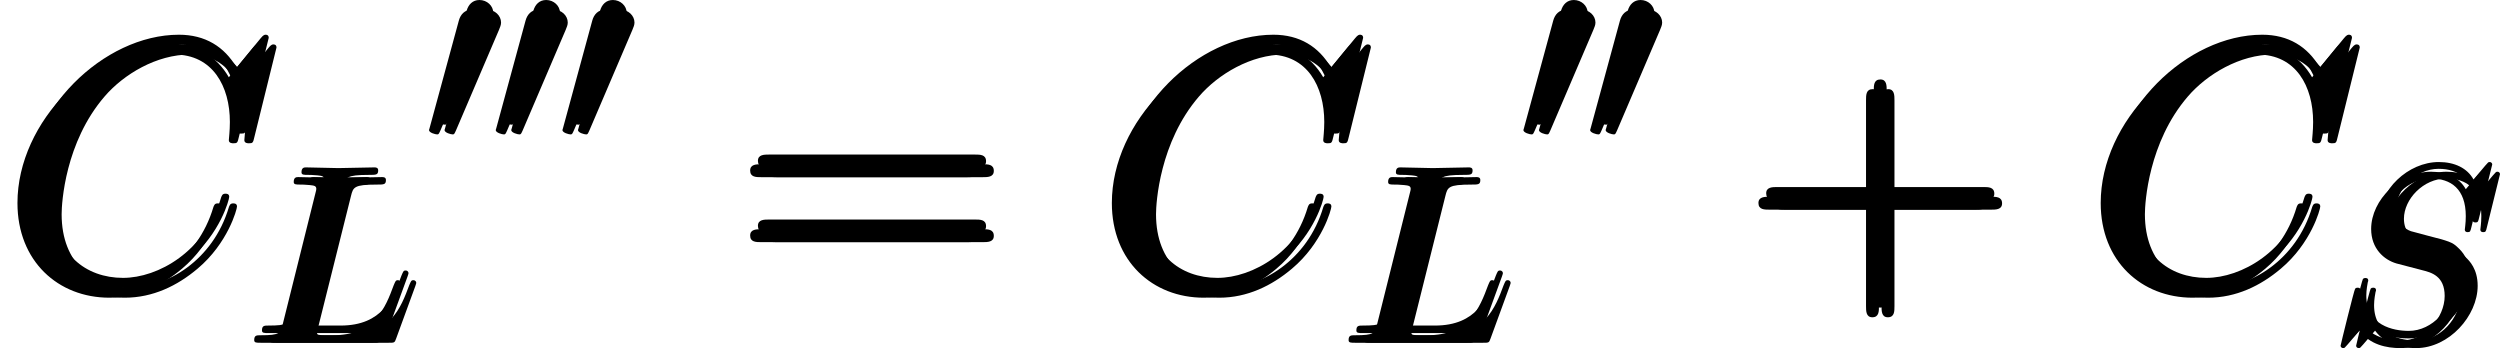
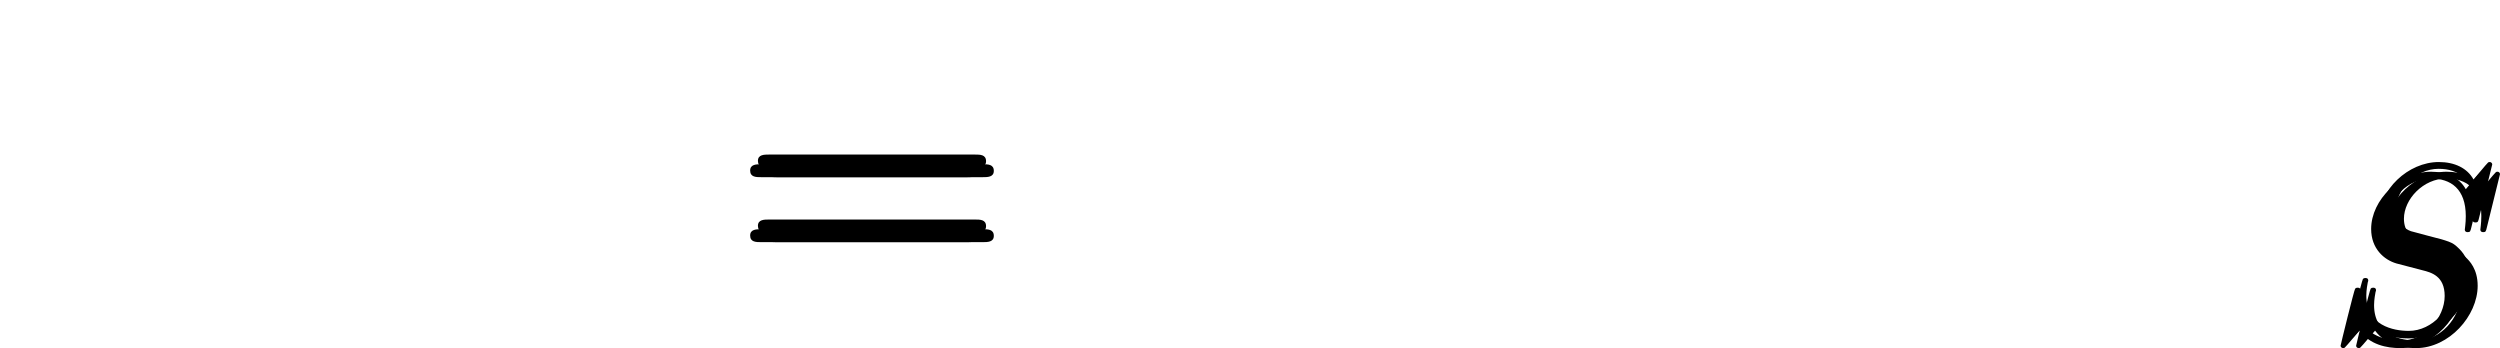
<svg xmlns="http://www.w3.org/2000/svg" xmlns:xlink="http://www.w3.org/1999/xlink" version="1.1" width="116.008pt" height="16.154pt" viewBox="-.236 -.228 116.008 16.154">
  <defs>
-     <path id="g1-43" d="M5.724-3.314H9.684C9.885-3.314 10.143-3.314 10.143-3.572C10.143-3.845 9.899-3.845 9.684-3.845H5.724V-7.804C5.724-8.005 5.724-8.263 5.466-8.263C5.193-8.263 5.193-8.02 5.193-7.804V-3.845H1.234C1.033-3.845 .775-3.845 .775-3.587C.775-3.314 1.019-3.314 1.234-3.314H5.193V.646C5.193 .846 5.193 1.105 5.452 1.105C5.724 1.105 5.724 .861 5.724 .646V-3.314Z" />
    <path id="g1-61" d="M9.684-4.648C9.885-4.648 10.143-4.648 10.143-4.906C10.143-5.179 9.899-5.179 9.684-5.179H1.234C1.033-5.179 .775-5.179 .775-4.921C.775-4.648 1.019-4.648 1.234-4.648H9.684ZM9.684-1.98C9.885-1.98 10.143-1.98 10.143-2.238C10.143-2.511 9.899-2.511 9.684-2.511H1.234C1.033-2.511 .775-2.511 .775-2.252C.775-1.98 1.019-1.98 1.234-1.98H9.684Z" />
-     <path id="g2-48" d="M2.521-4.732C2.57-4.852 2.61-4.941 2.61-5.041C2.61-5.33 2.351-5.569 2.042-5.569C1.763-5.569 1.584-5.38 1.514-5.121L.329-.767C.329-.747 .289-.638 .289-.628C.289-.518 .548-.448 .628-.448C.687-.448 .697-.478 .757-.608L2.521-4.732Z" />
-     <path id="g3-76" d="M3.726-6.027C3.816-6.386 3.846-6.496 4.782-6.496C5.081-6.496 5.161-6.496 5.161-6.685C5.161-6.804 5.051-6.804 5.001-6.804C4.672-6.804 3.856-6.775 3.527-6.775C3.228-6.775 2.501-6.804 2.202-6.804C2.132-6.804 2.012-6.804 2.012-6.605C2.012-6.496 2.102-6.496 2.291-6.496C2.311-6.496 2.501-6.496 2.67-6.476C2.849-6.456 2.939-6.446 2.939-6.316C2.939-6.276 2.929-6.247 2.899-6.127L1.564-.777C1.465-.389 1.445-.309 .658-.309C.488-.309 .389-.309 .389-.11C.389 0 .478 0 .658 0H5.27C5.509 0 5.519 0 5.579-.169L6.366-2.321C6.406-2.431 6.406-2.451 6.406-2.461C6.406-2.501 6.376-2.57 6.286-2.57S6.187-2.521 6.117-2.361C5.778-1.445 5.34-.309 3.616-.309H2.68C2.54-.309 2.521-.309 2.461-.319C2.361-.329 2.331-.339 2.331-.418C2.331-.448 2.331-.468 2.381-.648L3.726-6.027Z" />
    <path id="g3-83" d="M6.426-6.924C6.426-6.954 6.406-7.024 6.316-7.024C6.267-7.024 6.257-7.014 6.137-6.874L5.659-6.306C5.4-6.775 4.882-7.024 4.234-7.024C2.969-7.024 1.773-5.878 1.773-4.672C1.773-3.866 2.301-3.407 2.809-3.258L3.875-2.979C4.244-2.889 4.792-2.74 4.792-1.923C4.792-1.026 3.975-.09 2.999-.09C2.361-.09 1.255-.309 1.255-1.544C1.255-1.783 1.305-2.022 1.315-2.082C1.325-2.122 1.335-2.132 1.335-2.152C1.335-2.252 1.265-2.262 1.215-2.262S1.146-2.252 1.116-2.222C1.076-2.182 .518 .09 .518 .12C.518 .179 .568 .219 .628 .219C.677 .219 .687 .209 .807 .07L1.295-.498C1.724 .08 2.401 .219 2.979 .219C4.334 .219 5.509-1.106 5.509-2.341C5.509-3.029 5.171-3.367 5.021-3.507C4.792-3.736 4.643-3.776 3.756-4.005C3.537-4.065 3.178-4.164 3.088-4.184C2.819-4.274 2.481-4.563 2.481-5.091C2.481-5.898 3.278-6.745 4.224-6.745C5.051-6.745 5.659-6.316 5.659-5.2C5.659-4.882 5.619-4.702 5.619-4.643C5.619-4.633 5.619-4.543 5.738-4.543C5.838-4.543 5.848-4.573 5.888-4.742L6.426-6.924Z" />
-     <path id="g0-67" d="M10.717-9.971C10.717-10.1 10.616-10.1 10.587-10.1S10.501-10.1 10.387-9.956L9.397-8.751C8.895-9.612 8.106-10.1 7.03-10.1C3.931-10.1 .717-6.958 .717-3.587C.717-1.191 2.396 .301 4.49 .301C5.638 .301 6.642-.187 7.474-.889C8.722-1.937 9.095-3.328 9.095-3.443C9.095-3.572 8.981-3.572 8.938-3.572C8.809-3.572 8.794-3.486 8.766-3.429C8.106-1.191 6.169-.115 4.734-.115C3.214-.115 1.894-1.09 1.894-3.127C1.894-3.587 2.037-6.083 3.658-7.962C4.447-8.88 5.796-9.684 7.159-9.684C8.737-9.684 9.44-8.378 9.44-6.915C9.44-6.542 9.397-6.226 9.397-6.169C9.397-6.04 9.54-6.04 9.583-6.04C9.741-6.04 9.755-6.054 9.813-6.312L10.717-9.971Z" />
  </defs>
  <g id="page1" transform="matrix(1.13 0 0 1.13 -63.263 -61.055)">
    <use x="55.776" y="65.753" xlink:href="#g0-67" />
    <use x="65.826" y="67.905" xlink:href="#g3-76" />
    <use x="73.104" y="59.797" xlink:href="#g2-48" />
    <use x="75.844" y="59.797" xlink:href="#g2-48" />
    <use x="78.583" y="59.797" xlink:href="#g2-48" />
    <use x="85.806" y="65.753" xlink:href="#g1-61" />
    <use x="100.717" y="65.753" xlink:href="#g0-67" />
    <use x="110.767" y="67.905" xlink:href="#g3-76" />
    <use x="118.045" y="59.797" xlink:href="#g2-48" />
    <use x="120.785" y="59.797" xlink:href="#g2-48" />
    <use x="127.211" y="65.753" xlink:href="#g1-43" />
    <use x="141.324" y="65.753" xlink:href="#g0-67" />
    <use x="151.374" y="67.905" xlink:href="#g3-83" />
    <use x="56.094" y="65.355" xlink:href="#g0-67" />
    <use x="66.145" y="67.507" xlink:href="#g3-76" />
    <use x="73.423" y="59.398" xlink:href="#g2-48" />
    <use x="76.163" y="59.398" xlink:href="#g2-48" />
    <use x="78.902" y="59.398" xlink:href="#g2-48" />
    <use x="86.125" y="65.355" xlink:href="#g1-61" />
    <use x="101.036" y="65.355" xlink:href="#g0-67" />
    <use x="111.086" y="67.507" xlink:href="#g3-76" />
    <use x="118.364" y="59.398" xlink:href="#g2-48" />
    <use x="121.104" y="59.398" xlink:href="#g2-48" />
    <use x="127.529" y="65.355" xlink:href="#g1-43" />
    <use x="141.643" y="65.355" xlink:href="#g0-67" />
    <use x="151.693" y="67.507" xlink:href="#g3-83" />
    <use x="56.413" y="65.753" xlink:href="#g0-67" />
    <use x="66.463" y="67.905" xlink:href="#g3-76" />
    <use x="73.742" y="59.797" xlink:href="#g2-48" />
    <use x="76.481" y="59.797" xlink:href="#g2-48" />
    <use x="79.221" y="59.797" xlink:href="#g2-48" />
    <use x="86.444" y="65.753" xlink:href="#g1-61" />
    <use x="101.354" y="65.753" xlink:href="#g0-67" />
    <use x="111.404" y="67.905" xlink:href="#g3-76" />
    <use x="118.683" y="59.797" xlink:href="#g2-48" />
    <use x="121.422" y="59.797" xlink:href="#g2-48" />
    <use x="127.848" y="65.753" xlink:href="#g1-43" />
    <use x="141.962" y="65.753" xlink:href="#g0-67" />
    <use x="152.012" y="67.905" xlink:href="#g3-83" />
  </g>
</svg>